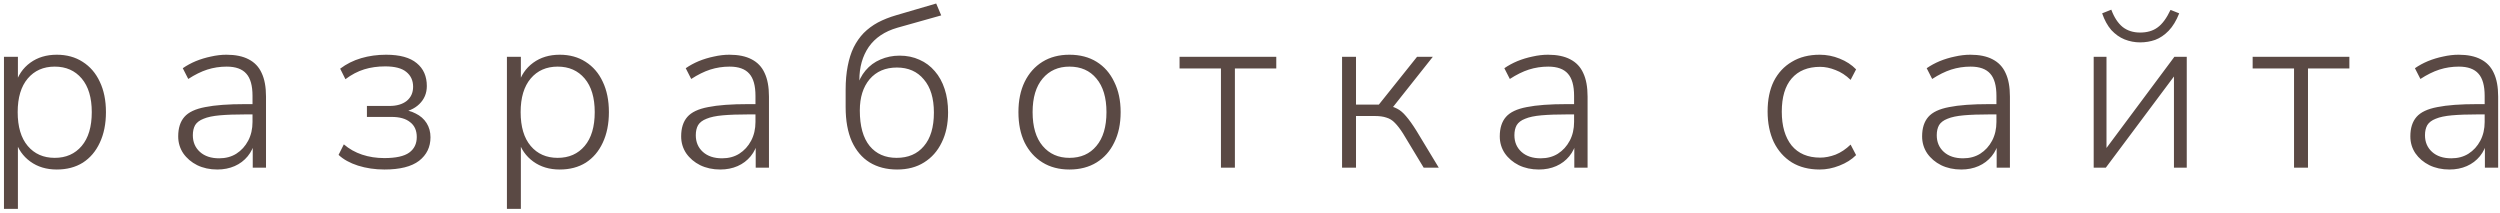
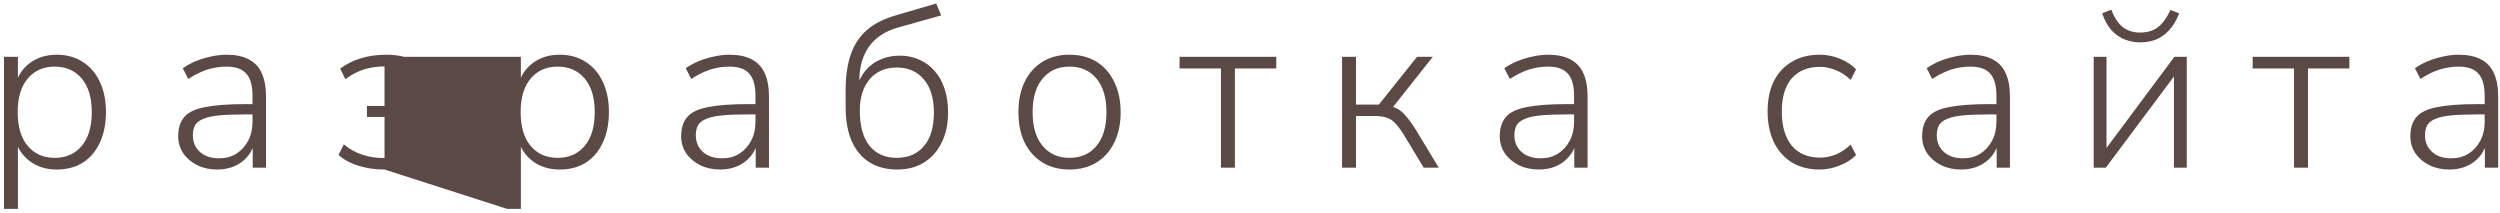
<svg xmlns="http://www.w3.org/2000/svg" width="164" height="14" viewBox="0 0 164 14" fill="none">
-   <path d="M0.26 13.7V3.725H1.175V5.54H1.01C1.18 4.94 1.505 4.465 1.985 4.115C2.465 3.765 3.045 3.59 3.725 3.59C4.375 3.59 4.94 3.745 5.42 4.055C5.91 4.365 6.285 4.8 6.545 5.36C6.815 5.92 6.95 6.585 6.95 7.355C6.95 8.125 6.815 8.795 6.545 9.365C6.285 9.925 5.915 10.36 5.435 10.67C4.955 10.97 4.385 11.12 3.725 11.12C3.045 11.12 2.465 10.945 1.985 10.595C1.505 10.245 1.18 9.78 1.01 9.2H1.175V13.7H0.26ZM3.59 10.355C4.33 10.355 4.92 10.095 5.36 9.575C5.8 9.055 6.02 8.315 6.02 7.355C6.02 6.405 5.8 5.67 5.36 5.15C4.92 4.63 4.33 4.37 3.59 4.37C2.85 4.37 2.26 4.63 1.82 5.15C1.38 5.67 1.16 6.405 1.16 7.355C1.16 8.315 1.38 9.055 1.82 9.575C2.26 10.095 2.85 10.355 3.59 10.355ZM14.255 11.12C13.765 11.12 13.325 11.025 12.935 10.835C12.555 10.645 12.25 10.385 12.02 10.055C11.8 9.725 11.69 9.355 11.69 8.945C11.69 8.405 11.825 7.98 12.095 7.67C12.365 7.36 12.82 7.145 13.46 7.025C14.1 6.895 14.98 6.83 16.1 6.83H16.745V7.505H16.115C15.445 7.505 14.88 7.525 14.42 7.565C13.97 7.605 13.615 7.68 13.355 7.79C13.095 7.89 12.91 8.03 12.8 8.21C12.7 8.39 12.65 8.61 12.65 8.87C12.65 9.32 12.805 9.685 13.115 9.965C13.425 10.245 13.845 10.385 14.375 10.385C14.805 10.385 15.18 10.285 15.5 10.085C15.83 9.875 16.09 9.59 16.28 9.23C16.47 8.87 16.565 8.46 16.565 8V6.29C16.565 5.62 16.43 5.135 16.16 4.835C15.89 4.525 15.46 4.37 14.87 4.37C14.43 4.37 14.005 4.435 13.595 4.565C13.195 4.695 12.78 4.9 12.35 5.18L11.99 4.475C12.25 4.295 12.535 4.14 12.845 4.01C13.165 3.88 13.495 3.78 13.835 3.71C14.185 3.63 14.525 3.59 14.855 3.59C15.445 3.59 15.93 3.69 16.31 3.89C16.7 4.09 16.985 4.39 17.165 4.79C17.355 5.19 17.45 5.705 17.45 6.335V11H16.58V9.245H16.73C16.64 9.635 16.48 9.97 16.25 10.25C16.02 10.53 15.735 10.745 15.395 10.895C15.055 11.045 14.675 11.12 14.255 11.12ZM25.225 11.12C24.605 11.12 24.025 11.035 23.485 10.865C22.955 10.695 22.53 10.46 22.21 10.16L22.555 9.47C22.905 9.77 23.305 9.995 23.755 10.145C24.205 10.295 24.69 10.37 25.21 10.37C25.97 10.37 26.515 10.25 26.845 10.01C27.175 9.77 27.34 9.43 27.34 8.99C27.34 8.56 27.195 8.235 26.905 8.015C26.625 7.785 26.22 7.67 25.69 7.67H24.07V6.95H25.555C26.025 6.95 26.4 6.84 26.68 6.62C26.96 6.39 27.1 6.08 27.1 5.69C27.1 5.28 26.95 4.955 26.65 4.715C26.36 4.475 25.9 4.355 25.27 4.355C24.77 4.355 24.31 4.42 23.89 4.55C23.47 4.68 23.06 4.895 22.66 5.195L22.315 4.505C22.725 4.195 23.185 3.965 23.695 3.815C24.205 3.665 24.75 3.59 25.33 3.59C26.23 3.59 26.9 3.775 27.34 4.145C27.78 4.505 28 5.005 28 5.645C28 6.115 27.835 6.51 27.505 6.83C27.185 7.14 26.76 7.325 26.23 7.385V7.19C26.62 7.2 26.965 7.285 27.265 7.445C27.575 7.595 27.815 7.805 27.985 8.075C28.155 8.345 28.24 8.655 28.24 9.005C28.24 9.645 27.99 10.16 27.49 10.55C26.99 10.93 26.235 11.12 25.225 11.12ZM33.254 13.7V3.725H34.169V5.54H34.004C34.174 4.94 34.499 4.465 34.979 4.115C35.459 3.765 36.039 3.59 36.719 3.59C37.369 3.59 37.934 3.745 38.414 4.055C38.904 4.365 39.279 4.8 39.539 5.36C39.809 5.92 39.944 6.585 39.944 7.355C39.944 8.125 39.809 8.795 39.539 9.365C39.279 9.925 38.909 10.36 38.429 10.67C37.949 10.97 37.379 11.12 36.719 11.12C36.039 11.12 35.459 10.945 34.979 10.595C34.499 10.245 34.174 9.78 34.004 9.2H34.169V13.7H33.254ZM36.584 10.355C37.324 10.355 37.914 10.095 38.354 9.575C38.794 9.055 39.014 8.315 39.014 7.355C39.014 6.405 38.794 5.67 38.354 5.15C37.914 4.63 37.324 4.37 36.584 4.37C35.844 4.37 35.254 4.63 34.814 5.15C34.374 5.67 34.154 6.405 34.154 7.355C34.154 8.315 34.374 9.055 34.814 9.575C35.254 10.095 35.844 10.355 36.584 10.355ZM47.249 11.12C46.759 11.12 46.319 11.025 45.929 10.835C45.549 10.645 45.244 10.385 45.014 10.055C44.794 9.725 44.684 9.355 44.684 8.945C44.684 8.405 44.819 7.98 45.089 7.67C45.359 7.36 45.814 7.145 46.454 7.025C47.094 6.895 47.974 6.83 49.094 6.83H49.739V7.505H49.109C48.439 7.505 47.874 7.525 47.414 7.565C46.964 7.605 46.609 7.68 46.349 7.79C46.089 7.89 45.904 8.03 45.794 8.21C45.694 8.39 45.644 8.61 45.644 8.87C45.644 9.32 45.799 9.685 46.109 9.965C46.419 10.245 46.839 10.385 47.369 10.385C47.799 10.385 48.174 10.285 48.494 10.085C48.824 9.875 49.084 9.59 49.274 9.23C49.464 8.87 49.559 8.46 49.559 8V6.29C49.559 5.62 49.424 5.135 49.154 4.835C48.884 4.525 48.454 4.37 47.864 4.37C47.424 4.37 46.999 4.435 46.589 4.565C46.189 4.695 45.774 4.9 45.344 5.18L44.984 4.475C45.244 4.295 45.529 4.14 45.839 4.01C46.159 3.88 46.489 3.78 46.829 3.71C47.179 3.63 47.519 3.59 47.849 3.59C48.439 3.59 48.924 3.69 49.304 3.89C49.694 4.09 49.979 4.39 50.159 4.79C50.349 5.19 50.444 5.705 50.444 6.335V11H49.574V9.245H49.724C49.634 9.635 49.474 9.97 49.244 10.25C49.014 10.53 48.729 10.745 48.389 10.895C48.049 11.045 47.669 11.12 47.249 11.12ZM58.849 11.12C58.159 11.12 57.559 10.965 57.049 10.655C56.549 10.345 56.159 9.885 55.879 9.275C55.609 8.665 55.474 7.915 55.474 7.025V5.885C55.474 5.315 55.519 4.8 55.609 4.34C55.699 3.87 55.829 3.46 55.999 3.11C56.179 2.75 56.399 2.435 56.659 2.165C56.929 1.895 57.239 1.665 57.589 1.475C57.949 1.285 58.354 1.125 58.804 0.995L61.414 0.23L61.744 1.01L58.864 1.82C58.034 2.06 57.409 2.48 56.989 3.08C56.579 3.68 56.374 4.405 56.374 5.255V5.765H56.194C56.324 5.315 56.519 4.935 56.779 4.625C57.049 4.305 57.374 4.065 57.754 3.905C58.144 3.735 58.564 3.65 59.014 3.65C59.494 3.65 59.929 3.74 60.319 3.92C60.709 4.09 61.044 4.34 61.324 4.67C61.604 4.99 61.819 5.38 61.969 5.84C62.119 6.29 62.194 6.8 62.194 7.37C62.194 8.13 62.054 8.79 61.774 9.35C61.504 9.91 61.119 10.345 60.619 10.655C60.129 10.965 59.539 11.12 58.849 11.12ZM58.819 10.355C59.579 10.355 60.174 10.1 60.604 9.59C61.044 9.08 61.264 8.345 61.264 7.385C61.264 6.445 61.044 5.72 60.604 5.21C60.174 4.69 59.584 4.43 58.834 4.43C58.084 4.43 57.489 4.685 57.049 5.195C56.619 5.705 56.404 6.39 56.404 7.25C56.404 8.27 56.619 9.045 57.049 9.575C57.479 10.095 58.069 10.355 58.819 10.355ZM70.154 11.12C69.474 11.12 68.884 10.965 68.384 10.655C67.884 10.345 67.494 9.91 67.214 9.35C66.944 8.79 66.809 8.125 66.809 7.355C66.809 6.595 66.944 5.935 67.214 5.375C67.494 4.805 67.884 4.365 68.384 4.055C68.884 3.745 69.474 3.59 70.154 3.59C70.844 3.59 71.439 3.745 71.939 4.055C72.439 4.365 72.824 4.805 73.094 5.375C73.374 5.935 73.514 6.595 73.514 7.355C73.514 8.125 73.374 8.79 73.094 9.35C72.824 9.91 72.439 10.345 71.939 10.655C71.439 10.965 70.844 11.12 70.154 11.12ZM70.154 10.355C70.904 10.355 71.494 10.095 71.924 9.575C72.364 9.055 72.584 8.315 72.584 7.355C72.584 6.405 72.364 5.67 71.924 5.15C71.494 4.63 70.904 4.37 70.154 4.37C69.424 4.37 68.839 4.63 68.399 5.15C67.959 5.67 67.739 6.405 67.739 7.355C67.739 8.315 67.959 9.055 68.399 9.575C68.839 10.095 69.424 10.355 70.154 10.355ZM80.094 11V4.49H77.379V3.725H83.724V4.49H81.009V11H80.094ZM88.039 11V3.725H88.954V6.86H90.454L92.959 3.725H93.994L91.234 7.205L90.919 6.92C91.209 6.95 91.454 7.02 91.654 7.13C91.854 7.23 92.049 7.395 92.239 7.625C92.439 7.855 92.664 8.17 92.914 8.57L94.384 11H93.394L92.044 8.765C91.854 8.465 91.674 8.23 91.504 8.06C91.344 7.89 91.159 7.775 90.949 7.715C90.749 7.645 90.494 7.61 90.184 7.61H88.954V11H88.039ZM100.95 11.12C100.46 11.12 100.02 11.025 99.63 10.835C99.25 10.645 98.945 10.385 98.715 10.055C98.495 9.725 98.385 9.355 98.385 8.945C98.385 8.405 98.52 7.98 98.79 7.67C99.06 7.36 99.515 7.145 100.155 7.025C100.795 6.895 101.675 6.83 102.795 6.83H103.44V7.505H102.81C102.14 7.505 101.575 7.525 101.115 7.565C100.665 7.605 100.31 7.68 100.05 7.79C99.79 7.89 99.605 8.03 99.495 8.21C99.395 8.39 99.345 8.61 99.345 8.87C99.345 9.32 99.5 9.685 99.81 9.965C100.12 10.245 100.54 10.385 101.07 10.385C101.5 10.385 101.875 10.285 102.195 10.085C102.525 9.875 102.785 9.59 102.975 9.23C103.165 8.87 103.26 8.46 103.26 8V6.29C103.26 5.62 103.125 5.135 102.855 4.835C102.585 4.525 102.155 4.37 101.565 4.37C101.125 4.37 100.7 4.435 100.29 4.565C99.89 4.695 99.475 4.9 99.045 5.18L98.685 4.475C98.945 4.295 99.23 4.14 99.54 4.01C99.86 3.88 100.19 3.78 100.53 3.71C100.88 3.63 101.22 3.59 101.55 3.59C102.14 3.59 102.625 3.69 103.005 3.89C103.395 4.09 103.68 4.39 103.86 4.79C104.05 5.19 104.145 5.705 104.145 6.335V11H103.275V9.245H103.425C103.335 9.635 103.175 9.97 102.945 10.25C102.715 10.53 102.43 10.745 102.09 10.895C101.75 11.045 101.37 11.12 100.95 11.12ZM119.375 11.12C118.665 11.12 118.055 10.965 117.545 10.655C117.035 10.335 116.64 9.89 116.36 9.32C116.09 8.74 115.955 8.07 115.955 7.31C115.955 6.54 116.09 5.88 116.36 5.33C116.64 4.78 117.035 4.355 117.545 4.055C118.055 3.745 118.665 3.59 119.375 3.59C119.825 3.59 120.26 3.675 120.68 3.845C121.11 4.015 121.47 4.25 121.76 4.55L121.4 5.24C121.09 4.94 120.76 4.725 120.41 4.595C120.06 4.455 119.725 4.385 119.405 4.385C118.595 4.385 117.97 4.64 117.53 5.15C117.1 5.65 116.885 6.375 116.885 7.325C116.885 8.265 117.1 9.005 117.53 9.545C117.97 10.075 118.595 10.34 119.405 10.34C119.725 10.34 120.06 10.275 120.41 10.145C120.76 10.005 121.09 9.785 121.4 9.485L121.76 10.175C121.47 10.465 121.105 10.695 120.665 10.865C120.235 11.035 119.805 11.12 119.375 11.12ZM128.656 11.12C128.166 11.12 127.726 11.025 127.336 10.835C126.956 10.645 126.651 10.385 126.421 10.055C126.201 9.725 126.091 9.355 126.091 8.945C126.091 8.405 126.226 7.98 126.496 7.67C126.766 7.36 127.221 7.145 127.861 7.025C128.501 6.895 129.381 6.83 130.501 6.83H131.146V7.505H130.516C129.846 7.505 129.281 7.525 128.821 7.565C128.371 7.605 128.016 7.68 127.756 7.79C127.496 7.89 127.311 8.03 127.201 8.21C127.101 8.39 127.051 8.61 127.051 8.87C127.051 9.32 127.206 9.685 127.516 9.965C127.826 10.245 128.246 10.385 128.776 10.385C129.206 10.385 129.581 10.285 129.901 10.085C130.231 9.875 130.491 9.59 130.681 9.23C130.871 8.87 130.966 8.46 130.966 8V6.29C130.966 5.62 130.831 5.135 130.561 4.835C130.291 4.525 129.861 4.37 129.271 4.37C128.831 4.37 128.406 4.435 127.996 4.565C127.596 4.695 127.181 4.9 126.751 5.18L126.391 4.475C126.651 4.295 126.936 4.14 127.246 4.01C127.566 3.88 127.896 3.78 128.236 3.71C128.586 3.63 128.926 3.59 129.256 3.59C129.846 3.59 130.331 3.69 130.711 3.89C131.101 4.09 131.386 4.39 131.566 4.79C131.756 5.19 131.851 5.705 131.851 6.335V11H130.981V9.245H131.131C131.041 9.635 130.881 9.97 130.651 10.25C130.421 10.53 130.136 10.745 129.796 10.895C129.456 11.045 129.076 11.12 128.656 11.12ZM137.346 11V3.725H138.186V10.19H137.826L142.641 3.725H143.451V11H142.611V4.535H142.971L138.141 11H137.346ZM140.391 2.78C140.041 2.78 139.701 2.715 139.371 2.585C139.051 2.455 138.761 2.25 138.501 1.97C138.251 1.68 138.051 1.315 137.901 0.875L138.501 0.635C138.691 1.145 138.941 1.525 139.251 1.775C139.561 2.015 139.941 2.135 140.391 2.135C140.851 2.135 141.231 2.025 141.531 1.805C141.841 1.585 142.126 1.2 142.386 0.65L142.956 0.875C142.766 1.355 142.536 1.735 142.266 2.015C141.996 2.295 141.701 2.495 141.381 2.615C141.071 2.725 140.741 2.78 140.391 2.78ZM150.489 11V4.49H147.774V3.725H154.119V4.49H151.404V11H150.489ZM160.684 11.12C160.194 11.12 159.754 11.025 159.364 10.835C158.984 10.645 158.679 10.385 158.449 10.055C158.229 9.725 158.119 9.355 158.119 8.945C158.119 8.405 158.254 7.98 158.524 7.67C158.794 7.36 159.249 7.145 159.889 7.025C160.529 6.895 161.409 6.83 162.529 6.83H163.174V7.505H162.544C161.874 7.505 161.309 7.525 160.849 7.565C160.399 7.605 160.044 7.68 159.784 7.79C159.524 7.89 159.339 8.03 159.229 8.21C159.129 8.39 159.079 8.61 159.079 8.87C159.079 9.32 159.234 9.685 159.544 9.965C159.854 10.245 160.274 10.385 160.804 10.385C161.234 10.385 161.609 10.285 161.929 10.085C162.259 9.875 162.519 9.59 162.709 9.23C162.899 8.87 162.994 8.46 162.994 8V6.29C162.994 5.62 162.859 5.135 162.589 4.835C162.319 4.525 161.889 4.37 161.299 4.37C160.859 4.37 160.434 4.435 160.024 4.565C159.624 4.695 159.209 4.9 158.779 5.18L158.419 4.475C158.679 4.295 158.964 4.14 159.274 4.01C159.594 3.88 159.924 3.78 160.264 3.71C160.614 3.63 160.954 3.59 161.284 3.59C161.874 3.59 162.359 3.69 162.739 3.89C163.129 4.09 163.414 4.39 163.594 4.79C163.784 5.19 163.879 5.705 163.879 6.335V11H163.009V9.245H163.159C163.069 9.635 162.909 9.97 162.679 10.25C162.449 10.53 162.164 10.745 161.824 10.895C161.484 11.045 161.104 11.12 160.684 11.12Z" fill="#5A4944" />
+   <path d="M0.26 13.7V3.725H1.175V5.54H1.01C1.18 4.94 1.505 4.465 1.985 4.115C2.465 3.765 3.045 3.59 3.725 3.59C4.375 3.59 4.94 3.745 5.42 4.055C5.91 4.365 6.285 4.8 6.545 5.36C6.815 5.92 6.95 6.585 6.95 7.355C6.95 8.125 6.815 8.795 6.545 9.365C6.285 9.925 5.915 10.36 5.435 10.67C4.955 10.97 4.385 11.12 3.725 11.12C3.045 11.12 2.465 10.945 1.985 10.595C1.505 10.245 1.18 9.78 1.01 9.2H1.175V13.7H0.26ZM3.59 10.355C4.33 10.355 4.92 10.095 5.36 9.575C5.8 9.055 6.02 8.315 6.02 7.355C6.02 6.405 5.8 5.67 5.36 5.15C4.92 4.63 4.33 4.37 3.59 4.37C2.85 4.37 2.26 4.63 1.82 5.15C1.38 5.67 1.16 6.405 1.16 7.355C1.16 8.315 1.38 9.055 1.82 9.575C2.26 10.095 2.85 10.355 3.59 10.355ZM14.255 11.12C13.765 11.12 13.325 11.025 12.935 10.835C12.555 10.645 12.25 10.385 12.02 10.055C11.8 9.725 11.69 9.355 11.69 8.945C11.69 8.405 11.825 7.98 12.095 7.67C12.365 7.36 12.82 7.145 13.46 7.025C14.1 6.895 14.98 6.83 16.1 6.83H16.745V7.505H16.115C15.445 7.505 14.88 7.525 14.42 7.565C13.97 7.605 13.615 7.68 13.355 7.79C13.095 7.89 12.91 8.03 12.8 8.21C12.7 8.39 12.65 8.61 12.65 8.87C12.65 9.32 12.805 9.685 13.115 9.965C13.425 10.245 13.845 10.385 14.375 10.385C14.805 10.385 15.18 10.285 15.5 10.085C15.83 9.875 16.09 9.59 16.28 9.23C16.47 8.87 16.565 8.46 16.565 8V6.29C16.565 5.62 16.43 5.135 16.16 4.835C15.89 4.525 15.46 4.37 14.87 4.37C14.43 4.37 14.005 4.435 13.595 4.565C13.195 4.695 12.78 4.9 12.35 5.18L11.99 4.475C12.25 4.295 12.535 4.14 12.845 4.01C13.165 3.88 13.495 3.78 13.835 3.71C14.185 3.63 14.525 3.59 14.855 3.59C15.445 3.59 15.93 3.69 16.31 3.89C16.7 4.09 16.985 4.39 17.165 4.79C17.355 5.19 17.45 5.705 17.45 6.335V11H16.58V9.245H16.73C16.64 9.635 16.48 9.97 16.25 10.25C16.02 10.53 15.735 10.745 15.395 10.895C15.055 11.045 14.675 11.12 14.255 11.12ZM25.225 11.12C24.605 11.12 24.025 11.035 23.485 10.865C22.955 10.695 22.53 10.46 22.21 10.16L22.555 9.47C22.905 9.77 23.305 9.995 23.755 10.145C24.205 10.295 24.69 10.37 25.21 10.37C25.97 10.37 26.515 10.25 26.845 10.01C27.175 9.77 27.34 9.43 27.34 8.99C27.34 8.56 27.195 8.235 26.905 8.015C26.625 7.785 26.22 7.67 25.69 7.67H24.07V6.95H25.555C26.025 6.95 26.4 6.84 26.68 6.62C26.96 6.39 27.1 6.08 27.1 5.69C27.1 5.28 26.95 4.955 26.65 4.715C26.36 4.475 25.9 4.355 25.27 4.355C24.77 4.355 24.31 4.42 23.89 4.55C23.47 4.68 23.06 4.895 22.66 5.195L22.315 4.505C22.725 4.195 23.185 3.965 23.695 3.815C24.205 3.665 24.75 3.59 25.33 3.59C26.23 3.59 26.9 3.775 27.34 4.145C27.78 4.505 28 5.005 28 5.645C28 6.115 27.835 6.51 27.505 6.83C27.185 7.14 26.76 7.325 26.23 7.385V7.19C26.62 7.2 26.965 7.285 27.265 7.445C27.575 7.595 27.815 7.805 27.985 8.075C28.155 8.345 28.24 8.655 28.24 9.005C28.24 9.645 27.99 10.16 27.49 10.55C26.99 10.93 26.235 11.12 25.225 11.12ZV3.725H34.169V5.54H34.004C34.174 4.94 34.499 4.465 34.979 4.115C35.459 3.765 36.039 3.59 36.719 3.59C37.369 3.59 37.934 3.745 38.414 4.055C38.904 4.365 39.279 4.8 39.539 5.36C39.809 5.92 39.944 6.585 39.944 7.355C39.944 8.125 39.809 8.795 39.539 9.365C39.279 9.925 38.909 10.36 38.429 10.67C37.949 10.97 37.379 11.12 36.719 11.12C36.039 11.12 35.459 10.945 34.979 10.595C34.499 10.245 34.174 9.78 34.004 9.2H34.169V13.7H33.254ZM36.584 10.355C37.324 10.355 37.914 10.095 38.354 9.575C38.794 9.055 39.014 8.315 39.014 7.355C39.014 6.405 38.794 5.67 38.354 5.15C37.914 4.63 37.324 4.37 36.584 4.37C35.844 4.37 35.254 4.63 34.814 5.15C34.374 5.67 34.154 6.405 34.154 7.355C34.154 8.315 34.374 9.055 34.814 9.575C35.254 10.095 35.844 10.355 36.584 10.355ZM47.249 11.12C46.759 11.12 46.319 11.025 45.929 10.835C45.549 10.645 45.244 10.385 45.014 10.055C44.794 9.725 44.684 9.355 44.684 8.945C44.684 8.405 44.819 7.98 45.089 7.67C45.359 7.36 45.814 7.145 46.454 7.025C47.094 6.895 47.974 6.83 49.094 6.83H49.739V7.505H49.109C48.439 7.505 47.874 7.525 47.414 7.565C46.964 7.605 46.609 7.68 46.349 7.79C46.089 7.89 45.904 8.03 45.794 8.21C45.694 8.39 45.644 8.61 45.644 8.87C45.644 9.32 45.799 9.685 46.109 9.965C46.419 10.245 46.839 10.385 47.369 10.385C47.799 10.385 48.174 10.285 48.494 10.085C48.824 9.875 49.084 9.59 49.274 9.23C49.464 8.87 49.559 8.46 49.559 8V6.29C49.559 5.62 49.424 5.135 49.154 4.835C48.884 4.525 48.454 4.37 47.864 4.37C47.424 4.37 46.999 4.435 46.589 4.565C46.189 4.695 45.774 4.9 45.344 5.18L44.984 4.475C45.244 4.295 45.529 4.14 45.839 4.01C46.159 3.88 46.489 3.78 46.829 3.71C47.179 3.63 47.519 3.59 47.849 3.59C48.439 3.59 48.924 3.69 49.304 3.89C49.694 4.09 49.979 4.39 50.159 4.79C50.349 5.19 50.444 5.705 50.444 6.335V11H49.574V9.245H49.724C49.634 9.635 49.474 9.97 49.244 10.25C49.014 10.53 48.729 10.745 48.389 10.895C48.049 11.045 47.669 11.12 47.249 11.12ZM58.849 11.12C58.159 11.12 57.559 10.965 57.049 10.655C56.549 10.345 56.159 9.885 55.879 9.275C55.609 8.665 55.474 7.915 55.474 7.025V5.885C55.474 5.315 55.519 4.8 55.609 4.34C55.699 3.87 55.829 3.46 55.999 3.11C56.179 2.75 56.399 2.435 56.659 2.165C56.929 1.895 57.239 1.665 57.589 1.475C57.949 1.285 58.354 1.125 58.804 0.995L61.414 0.23L61.744 1.01L58.864 1.82C58.034 2.06 57.409 2.48 56.989 3.08C56.579 3.68 56.374 4.405 56.374 5.255V5.765H56.194C56.324 5.315 56.519 4.935 56.779 4.625C57.049 4.305 57.374 4.065 57.754 3.905C58.144 3.735 58.564 3.65 59.014 3.65C59.494 3.65 59.929 3.74 60.319 3.92C60.709 4.09 61.044 4.34 61.324 4.67C61.604 4.99 61.819 5.38 61.969 5.84C62.119 6.29 62.194 6.8 62.194 7.37C62.194 8.13 62.054 8.79 61.774 9.35C61.504 9.91 61.119 10.345 60.619 10.655C60.129 10.965 59.539 11.12 58.849 11.12ZM58.819 10.355C59.579 10.355 60.174 10.1 60.604 9.59C61.044 9.08 61.264 8.345 61.264 7.385C61.264 6.445 61.044 5.72 60.604 5.21C60.174 4.69 59.584 4.43 58.834 4.43C58.084 4.43 57.489 4.685 57.049 5.195C56.619 5.705 56.404 6.39 56.404 7.25C56.404 8.27 56.619 9.045 57.049 9.575C57.479 10.095 58.069 10.355 58.819 10.355ZM70.154 11.12C69.474 11.12 68.884 10.965 68.384 10.655C67.884 10.345 67.494 9.91 67.214 9.35C66.944 8.79 66.809 8.125 66.809 7.355C66.809 6.595 66.944 5.935 67.214 5.375C67.494 4.805 67.884 4.365 68.384 4.055C68.884 3.745 69.474 3.59 70.154 3.59C70.844 3.59 71.439 3.745 71.939 4.055C72.439 4.365 72.824 4.805 73.094 5.375C73.374 5.935 73.514 6.595 73.514 7.355C73.514 8.125 73.374 8.79 73.094 9.35C72.824 9.91 72.439 10.345 71.939 10.655C71.439 10.965 70.844 11.12 70.154 11.12ZM70.154 10.355C70.904 10.355 71.494 10.095 71.924 9.575C72.364 9.055 72.584 8.315 72.584 7.355C72.584 6.405 72.364 5.67 71.924 5.15C71.494 4.63 70.904 4.37 70.154 4.37C69.424 4.37 68.839 4.63 68.399 5.15C67.959 5.67 67.739 6.405 67.739 7.355C67.739 8.315 67.959 9.055 68.399 9.575C68.839 10.095 69.424 10.355 70.154 10.355ZM80.094 11V4.49H77.379V3.725H83.724V4.49H81.009V11H80.094ZM88.039 11V3.725H88.954V6.86H90.454L92.959 3.725H93.994L91.234 7.205L90.919 6.92C91.209 6.95 91.454 7.02 91.654 7.13C91.854 7.23 92.049 7.395 92.239 7.625C92.439 7.855 92.664 8.17 92.914 8.57L94.384 11H93.394L92.044 8.765C91.854 8.465 91.674 8.23 91.504 8.06C91.344 7.89 91.159 7.775 90.949 7.715C90.749 7.645 90.494 7.61 90.184 7.61H88.954V11H88.039ZM100.95 11.12C100.46 11.12 100.02 11.025 99.63 10.835C99.25 10.645 98.945 10.385 98.715 10.055C98.495 9.725 98.385 9.355 98.385 8.945C98.385 8.405 98.52 7.98 98.79 7.67C99.06 7.36 99.515 7.145 100.155 7.025C100.795 6.895 101.675 6.83 102.795 6.83H103.44V7.505H102.81C102.14 7.505 101.575 7.525 101.115 7.565C100.665 7.605 100.31 7.68 100.05 7.79C99.79 7.89 99.605 8.03 99.495 8.21C99.395 8.39 99.345 8.61 99.345 8.87C99.345 9.32 99.5 9.685 99.81 9.965C100.12 10.245 100.54 10.385 101.07 10.385C101.5 10.385 101.875 10.285 102.195 10.085C102.525 9.875 102.785 9.59 102.975 9.23C103.165 8.87 103.26 8.46 103.26 8V6.29C103.26 5.62 103.125 5.135 102.855 4.835C102.585 4.525 102.155 4.37 101.565 4.37C101.125 4.37 100.7 4.435 100.29 4.565C99.89 4.695 99.475 4.9 99.045 5.18L98.685 4.475C98.945 4.295 99.23 4.14 99.54 4.01C99.86 3.88 100.19 3.78 100.53 3.71C100.88 3.63 101.22 3.59 101.55 3.59C102.14 3.59 102.625 3.69 103.005 3.89C103.395 4.09 103.68 4.39 103.86 4.79C104.05 5.19 104.145 5.705 104.145 6.335V11H103.275V9.245H103.425C103.335 9.635 103.175 9.97 102.945 10.25C102.715 10.53 102.43 10.745 102.09 10.895C101.75 11.045 101.37 11.12 100.95 11.12ZM119.375 11.12C118.665 11.12 118.055 10.965 117.545 10.655C117.035 10.335 116.64 9.89 116.36 9.32C116.09 8.74 115.955 8.07 115.955 7.31C115.955 6.54 116.09 5.88 116.36 5.33C116.64 4.78 117.035 4.355 117.545 4.055C118.055 3.745 118.665 3.59 119.375 3.59C119.825 3.59 120.26 3.675 120.68 3.845C121.11 4.015 121.47 4.25 121.76 4.55L121.4 5.24C121.09 4.94 120.76 4.725 120.41 4.595C120.06 4.455 119.725 4.385 119.405 4.385C118.595 4.385 117.97 4.64 117.53 5.15C117.1 5.65 116.885 6.375 116.885 7.325C116.885 8.265 117.1 9.005 117.53 9.545C117.97 10.075 118.595 10.34 119.405 10.34C119.725 10.34 120.06 10.275 120.41 10.145C120.76 10.005 121.09 9.785 121.4 9.485L121.76 10.175C121.47 10.465 121.105 10.695 120.665 10.865C120.235 11.035 119.805 11.12 119.375 11.12ZM128.656 11.12C128.166 11.12 127.726 11.025 127.336 10.835C126.956 10.645 126.651 10.385 126.421 10.055C126.201 9.725 126.091 9.355 126.091 8.945C126.091 8.405 126.226 7.98 126.496 7.67C126.766 7.36 127.221 7.145 127.861 7.025C128.501 6.895 129.381 6.83 130.501 6.83H131.146V7.505H130.516C129.846 7.505 129.281 7.525 128.821 7.565C128.371 7.605 128.016 7.68 127.756 7.79C127.496 7.89 127.311 8.03 127.201 8.21C127.101 8.39 127.051 8.61 127.051 8.87C127.051 9.32 127.206 9.685 127.516 9.965C127.826 10.245 128.246 10.385 128.776 10.385C129.206 10.385 129.581 10.285 129.901 10.085C130.231 9.875 130.491 9.59 130.681 9.23C130.871 8.87 130.966 8.46 130.966 8V6.29C130.966 5.62 130.831 5.135 130.561 4.835C130.291 4.525 129.861 4.37 129.271 4.37C128.831 4.37 128.406 4.435 127.996 4.565C127.596 4.695 127.181 4.9 126.751 5.18L126.391 4.475C126.651 4.295 126.936 4.14 127.246 4.01C127.566 3.88 127.896 3.78 128.236 3.71C128.586 3.63 128.926 3.59 129.256 3.59C129.846 3.59 130.331 3.69 130.711 3.89C131.101 4.09 131.386 4.39 131.566 4.79C131.756 5.19 131.851 5.705 131.851 6.335V11H130.981V9.245H131.131C131.041 9.635 130.881 9.97 130.651 10.25C130.421 10.53 130.136 10.745 129.796 10.895C129.456 11.045 129.076 11.12 128.656 11.12ZM137.346 11V3.725H138.186V10.19H137.826L142.641 3.725H143.451V11H142.611V4.535H142.971L138.141 11H137.346ZM140.391 2.78C140.041 2.78 139.701 2.715 139.371 2.585C139.051 2.455 138.761 2.25 138.501 1.97C138.251 1.68 138.051 1.315 137.901 0.875L138.501 0.635C138.691 1.145 138.941 1.525 139.251 1.775C139.561 2.015 139.941 2.135 140.391 2.135C140.851 2.135 141.231 2.025 141.531 1.805C141.841 1.585 142.126 1.2 142.386 0.65L142.956 0.875C142.766 1.355 142.536 1.735 142.266 2.015C141.996 2.295 141.701 2.495 141.381 2.615C141.071 2.725 140.741 2.78 140.391 2.78ZM150.489 11V4.49H147.774V3.725H154.119V4.49H151.404V11H150.489ZM160.684 11.12C160.194 11.12 159.754 11.025 159.364 10.835C158.984 10.645 158.679 10.385 158.449 10.055C158.229 9.725 158.119 9.355 158.119 8.945C158.119 8.405 158.254 7.98 158.524 7.67C158.794 7.36 159.249 7.145 159.889 7.025C160.529 6.895 161.409 6.83 162.529 6.83H163.174V7.505H162.544C161.874 7.505 161.309 7.525 160.849 7.565C160.399 7.605 160.044 7.68 159.784 7.79C159.524 7.89 159.339 8.03 159.229 8.21C159.129 8.39 159.079 8.61 159.079 8.87C159.079 9.32 159.234 9.685 159.544 9.965C159.854 10.245 160.274 10.385 160.804 10.385C161.234 10.385 161.609 10.285 161.929 10.085C162.259 9.875 162.519 9.59 162.709 9.23C162.899 8.87 162.994 8.46 162.994 8V6.29C162.994 5.62 162.859 5.135 162.589 4.835C162.319 4.525 161.889 4.37 161.299 4.37C160.859 4.37 160.434 4.435 160.024 4.565C159.624 4.695 159.209 4.9 158.779 5.18L158.419 4.475C158.679 4.295 158.964 4.14 159.274 4.01C159.594 3.88 159.924 3.78 160.264 3.71C160.614 3.63 160.954 3.59 161.284 3.59C161.874 3.59 162.359 3.69 162.739 3.89C163.129 4.09 163.414 4.39 163.594 4.79C163.784 5.19 163.879 5.705 163.879 6.335V11H163.009V9.245H163.159C163.069 9.635 162.909 9.97 162.679 10.25C162.449 10.53 162.164 10.745 161.824 10.895C161.484 11.045 161.104 11.12 160.684 11.12Z" fill="#5A4944" />
</svg>